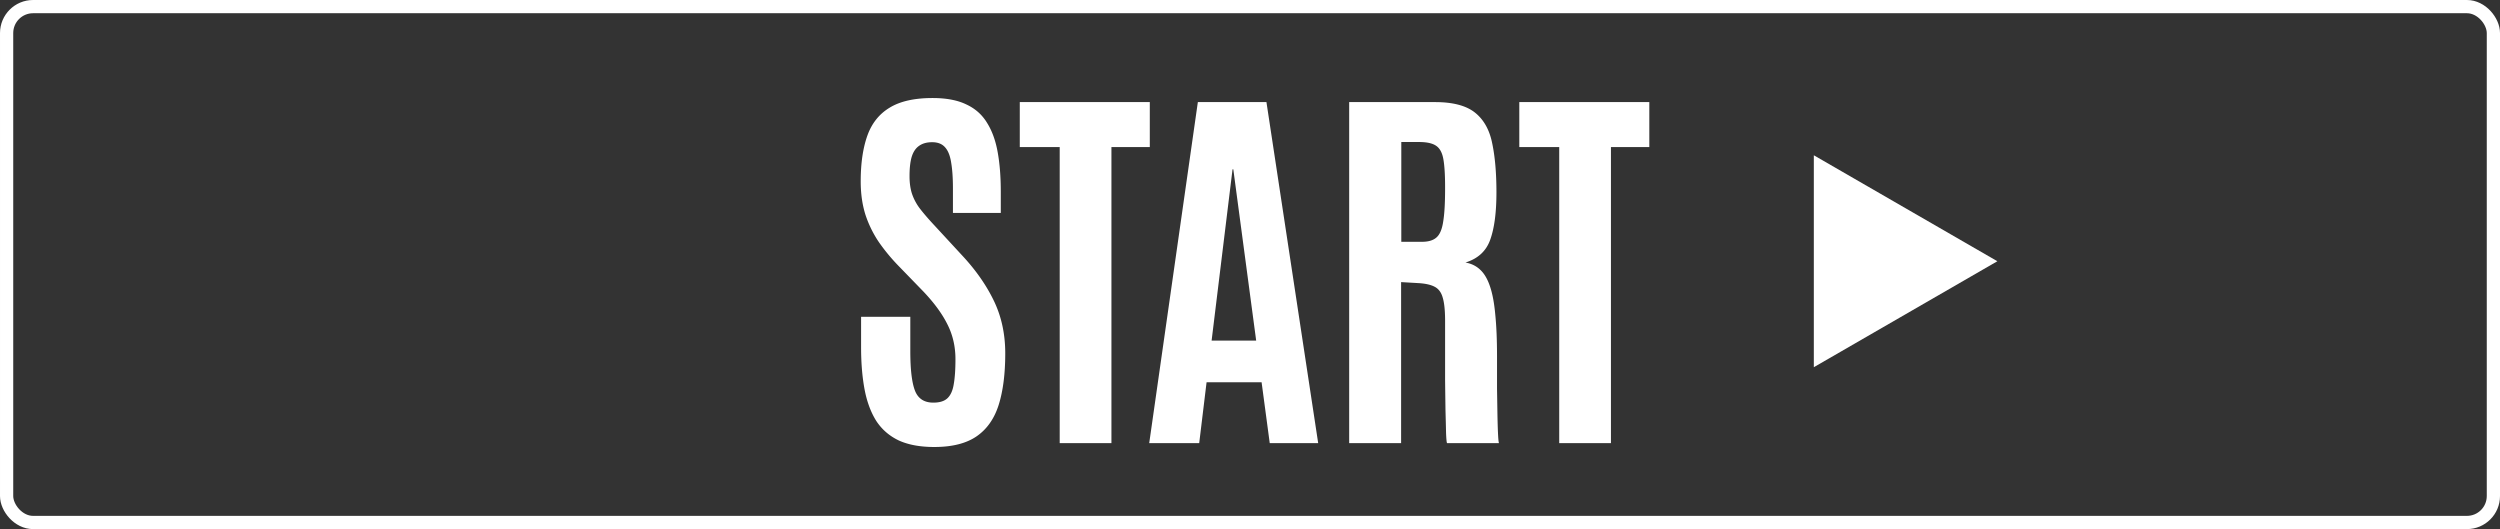
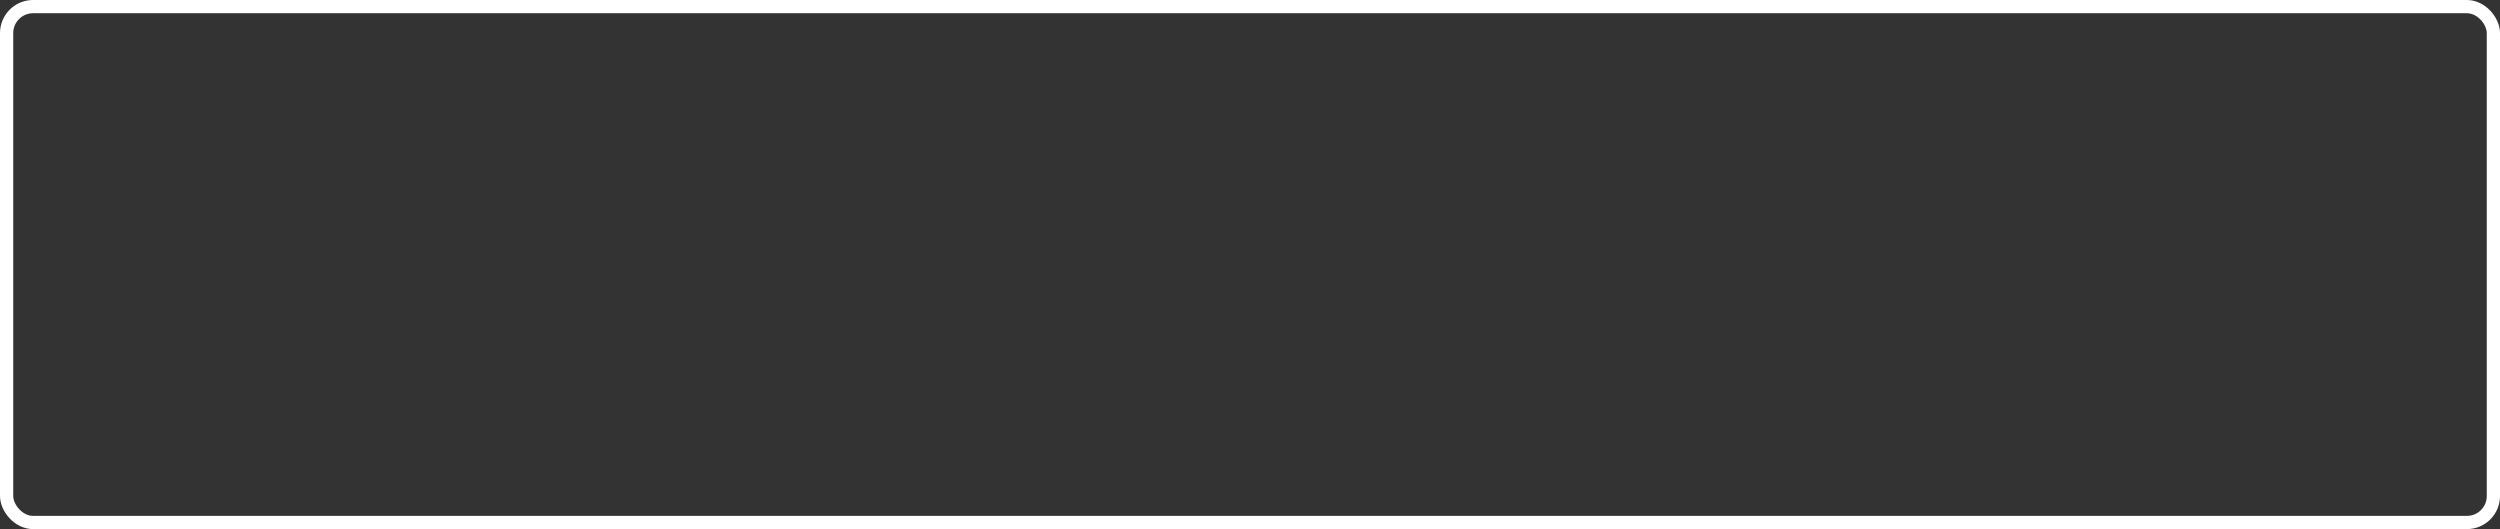
<svg xmlns="http://www.w3.org/2000/svg" width="378" height="80" fill="none" viewBox="0 0 378 80">
  <rect x="0" y="0" width="378" height="80" fill="#333333" stroke="none" />
-   <path fill="#fff" d="M141.271 67.586q-3.222 0-5.39-.996-2.139-1.025-3.399-2.96-1.23-1.962-1.757-4.745-.528-2.812-.528-6.387v-4.6h7.442v5.186q0 4.16.703 5.976.703 1.818 2.783 1.817 1.406 0 2.109-.645.733-.674.967-2.109.264-1.465.264-3.808 0-2.901-1.231-5.303-1.2-2.403-3.662-4.98l-3.808-3.926a28.6 28.6 0 0 1-2.871-3.486 16.7 16.7 0 0 1-2.022-4.102q-.732-2.286-.732-5.098 0-4.072.996-6.885t3.369-4.248q2.373-1.464 6.504-1.465 3.105 0 5.097.967 2.022.938 3.135 2.783 1.143 1.817 1.612 4.453.468 2.607.468 5.977v3.193h-7.236v-3.691q0-2.344-.264-3.897-.234-1.552-.908-2.314-.673-.79-1.963-.791-1.23 0-1.992.557-.762.527-1.113 1.67-.323 1.113-.323 2.9 0 1.611.411 2.783a7.9 7.9 0 0 0 1.259 2.256q.85 1.084 2.11 2.432l4.248 4.6q3.047 3.28 4.746 6.825t1.699 7.91q0 4.63-.996 7.793-.996 3.135-3.34 4.747-2.343 1.61-6.387 1.61M160.227 67V22.234h-6.036v-6.797h19.659v6.797h-5.801V67Zm13.535 0 7.353-51.563h10.371L199.309 67h-7.325l-1.23-9.2h-8.32L181.32 67Zm9.433-15.498h6.739l-3.457-25.899h-.118ZM203.996 67V15.437h12.979q4.043 0 6.035 1.583 1.992 1.581 2.607 4.628.645 3.048.645 7.442 0 4.54-.938 7.148-.907 2.578-3.75 3.457 1.349.235 2.256 1.114.909.849 1.465 2.52.557 1.64.791 4.247.264 2.578.264 6.328v4.834l.058 3.633q.03 1.816.088 3.106t.147 1.523h-7.852q-.088-.147-.146-1.494-.03-1.377-.088-3.486-.03-2.11-.059-4.542v-8.965q0-2.313-.352-3.486-.322-1.2-1.23-1.67-.88-.468-2.549-.556l-2.519-.147V67Zm7.881-30.44h3.135q1.435 0 2.168-.644.762-.644 1.025-2.373.293-1.729.293-4.98v-.322q0-2.726-.264-4.19-.262-1.465-1.113-2.022-.82-.556-2.578-.556h-2.666ZM235.754 67V22.234h-6.035v-6.797h19.658v6.797h-5.801V67Z" />
  <rect width="376" height="78" x="1" y="1" stroke="#fff" stroke-width="2" rx="4" />
-   <path fill="#fff" d="m302 39.5-27.75 16.022V23.478Z" />
</svg>